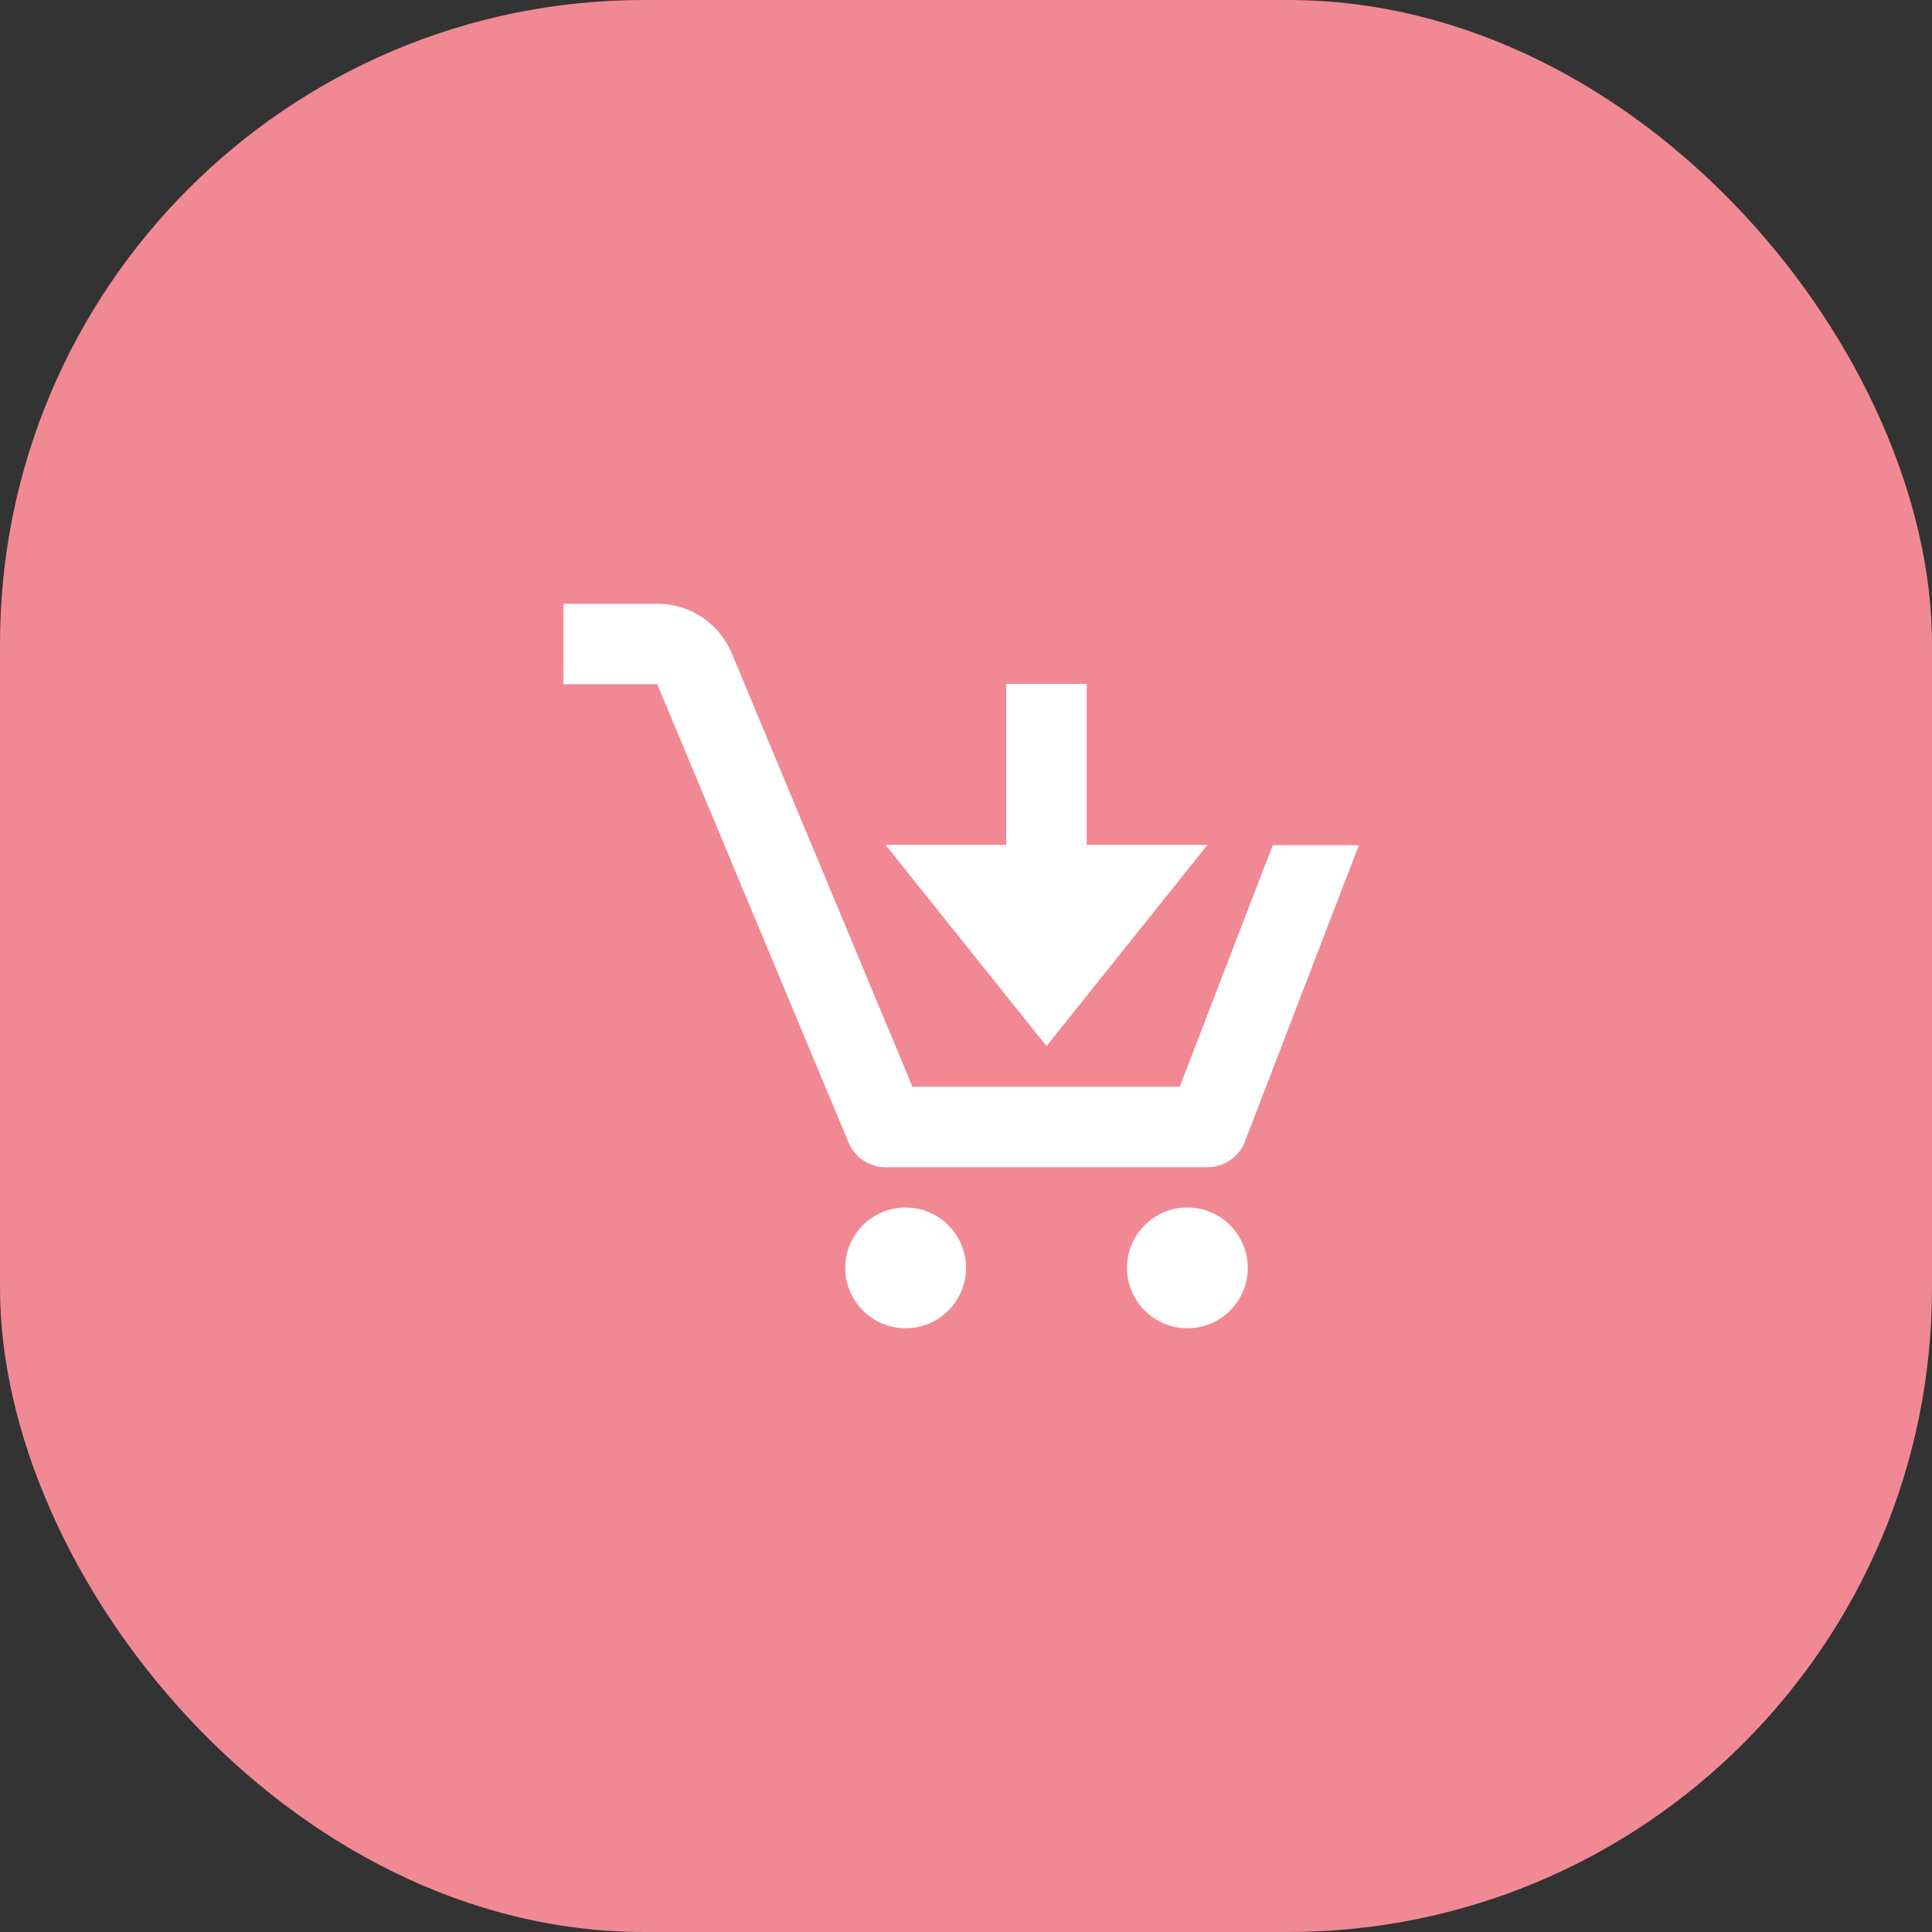
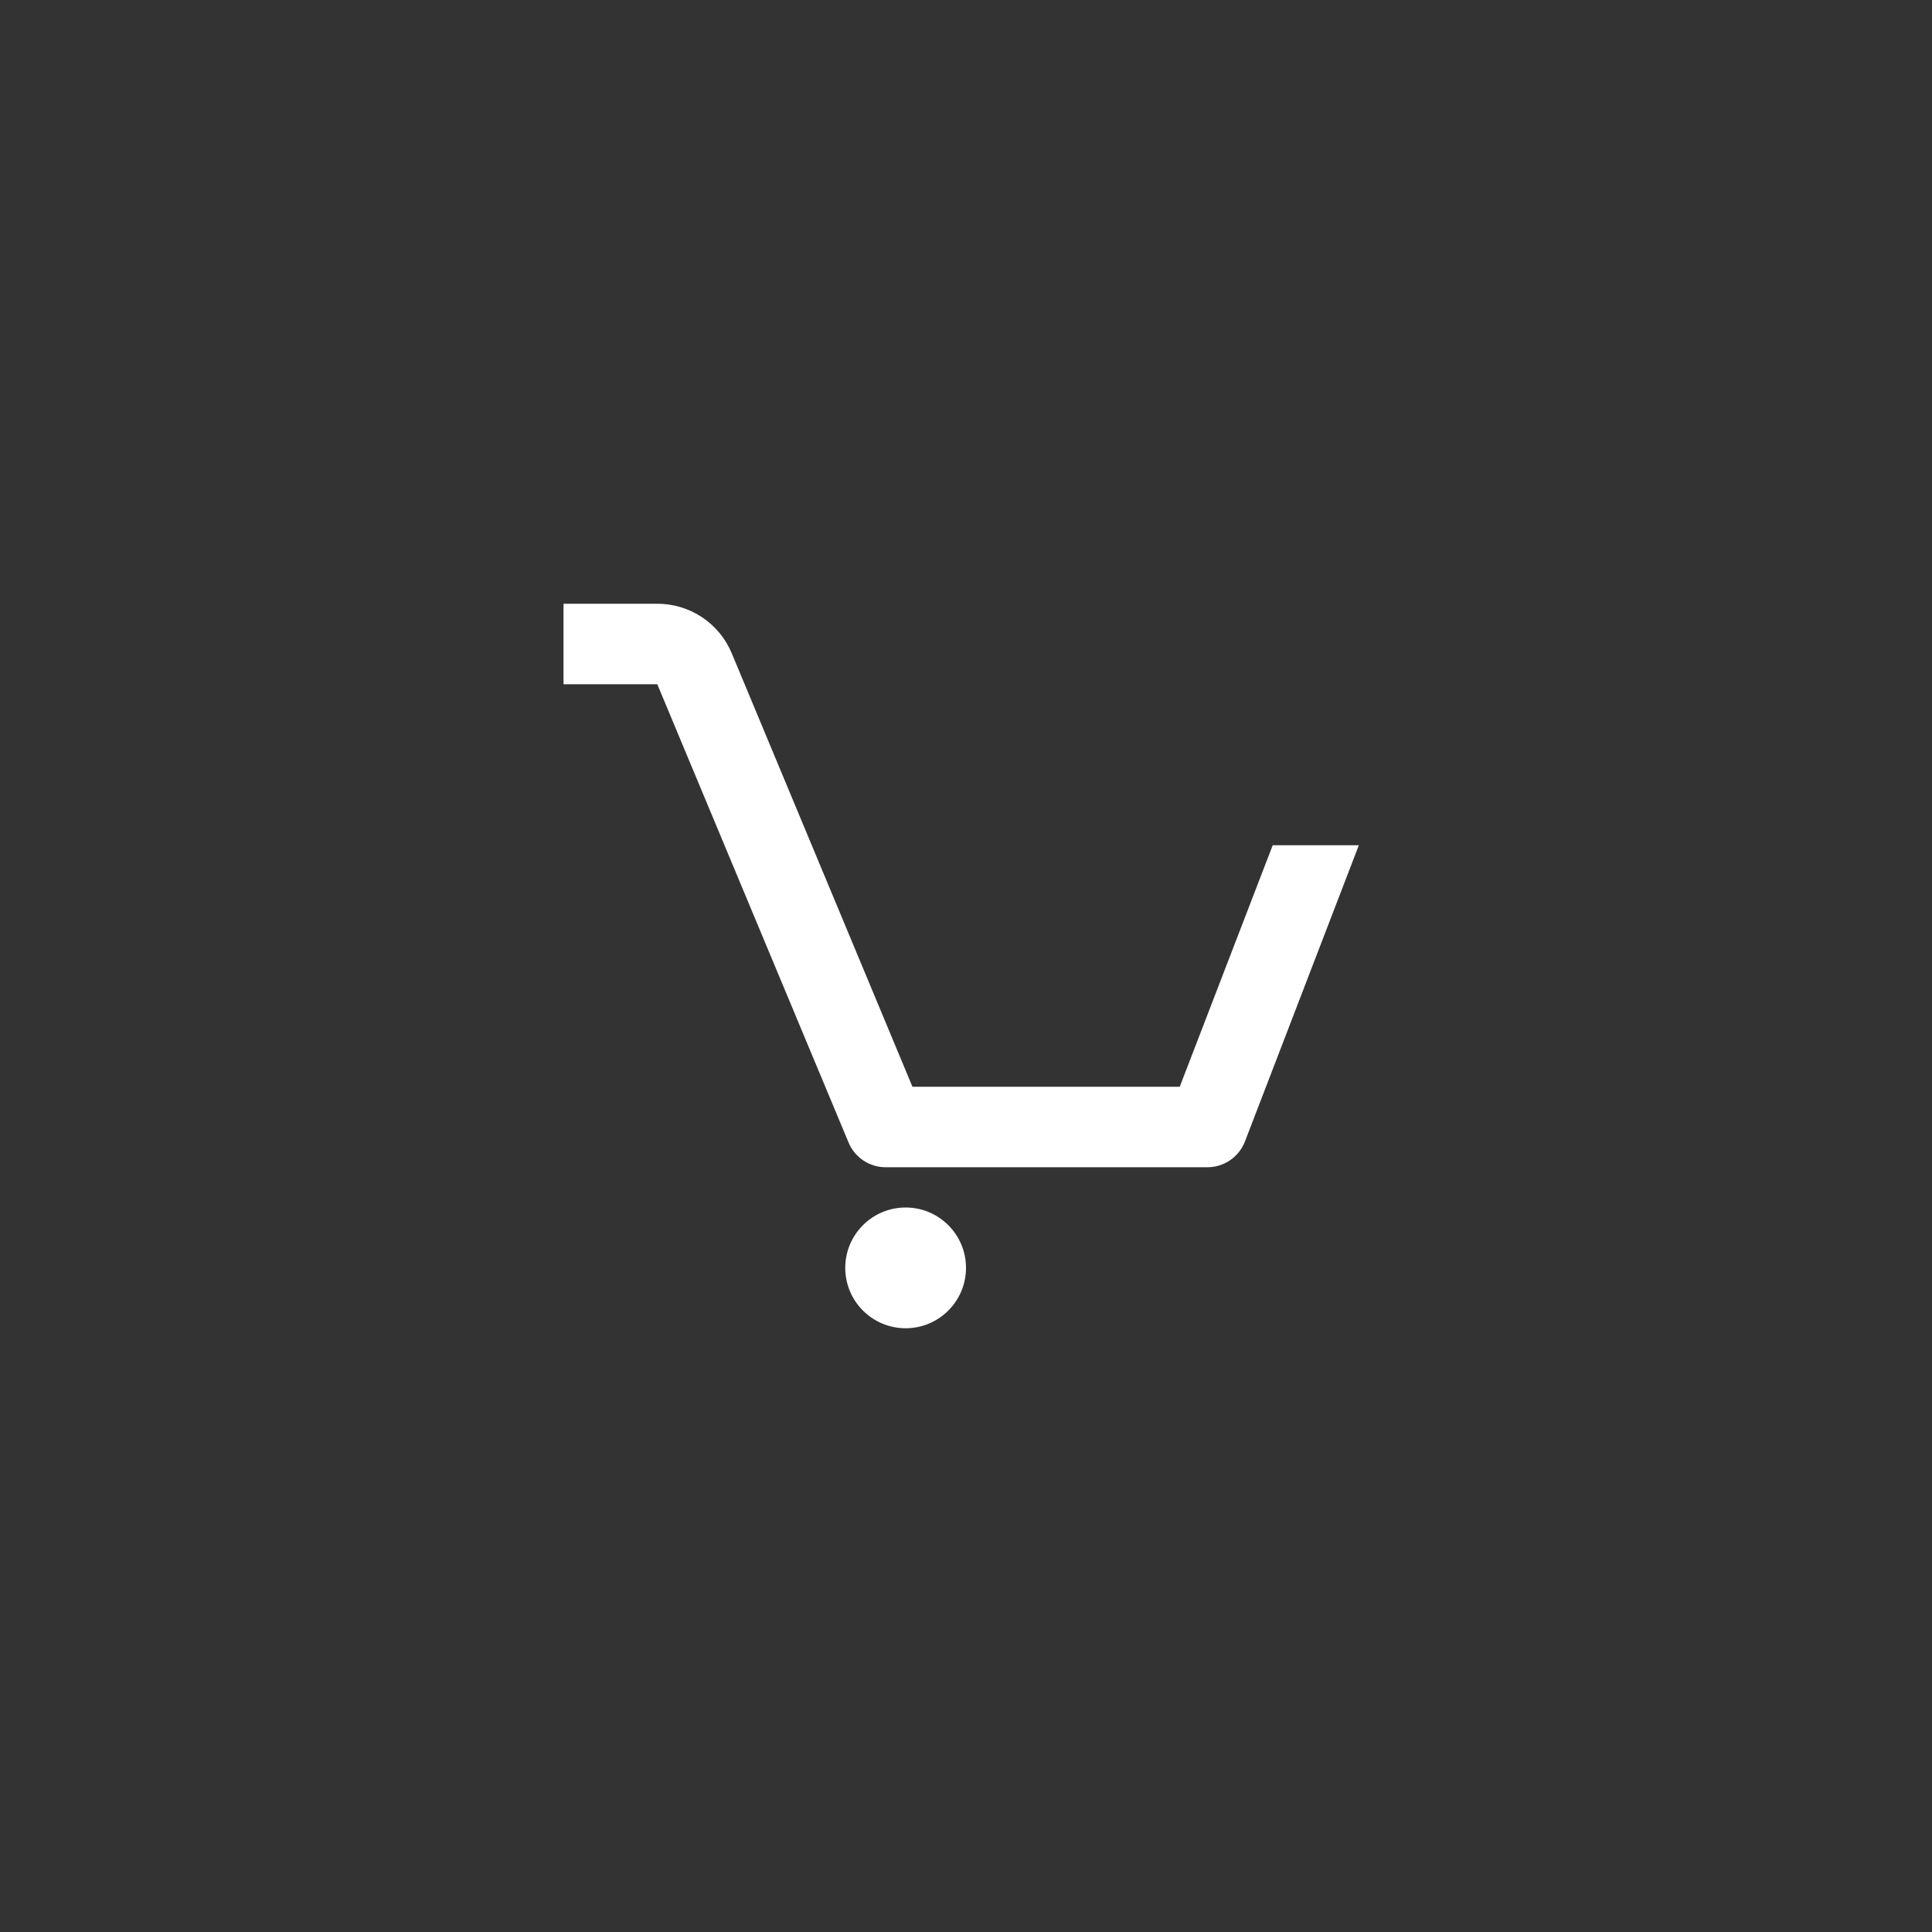
<svg xmlns="http://www.w3.org/2000/svg" width="60" height="60" viewBox="0 0 60 60" fill="none">
  <rect x="0" y="0" width="60" height="60" fill="#333333" stroke="none" />
-   <rect width="60" height="60" rx="20" fill="#F18995" />
  <path d="M28.125 41.25C29.16 41.25 30 40.41 30 39.375C30 38.34 29.16 37.5 28.125 37.5C27.09 37.5 26.25 38.34 26.25 39.375C26.25 40.41 27.09 41.25 28.125 41.25Z" fill="white" />
-   <path d="M36.875 41.25C37.91 41.25 38.75 40.41 38.75 39.375C38.75 38.34 37.91 37.5 36.875 37.5C35.84 37.5 35 38.34 35 39.375C35 40.41 35.84 41.25 36.875 41.25Z" fill="white" />
-   <path d="M32.5 32.487L37.5 26.238H33.75V21.238H31.25V26.238H27.5L32.5 32.487Z" fill="white" />
  <path d="M36.638 33.75H28.337L22.725 20.288C22.535 19.831 22.213 19.442 21.802 19.168C21.39 18.895 20.907 18.749 20.413 18.75H17.5V21.25H20.413L26.35 35.475C26.444 35.703 26.603 35.899 26.808 36.037C27.012 36.175 27.253 36.249 27.5 36.25H37.5C37.752 36.249 37.998 36.172 38.205 36.03C38.412 35.887 38.572 35.685 38.663 35.45L42.2 26.25H39.525L36.638 33.75Z" fill="white" />
</svg>